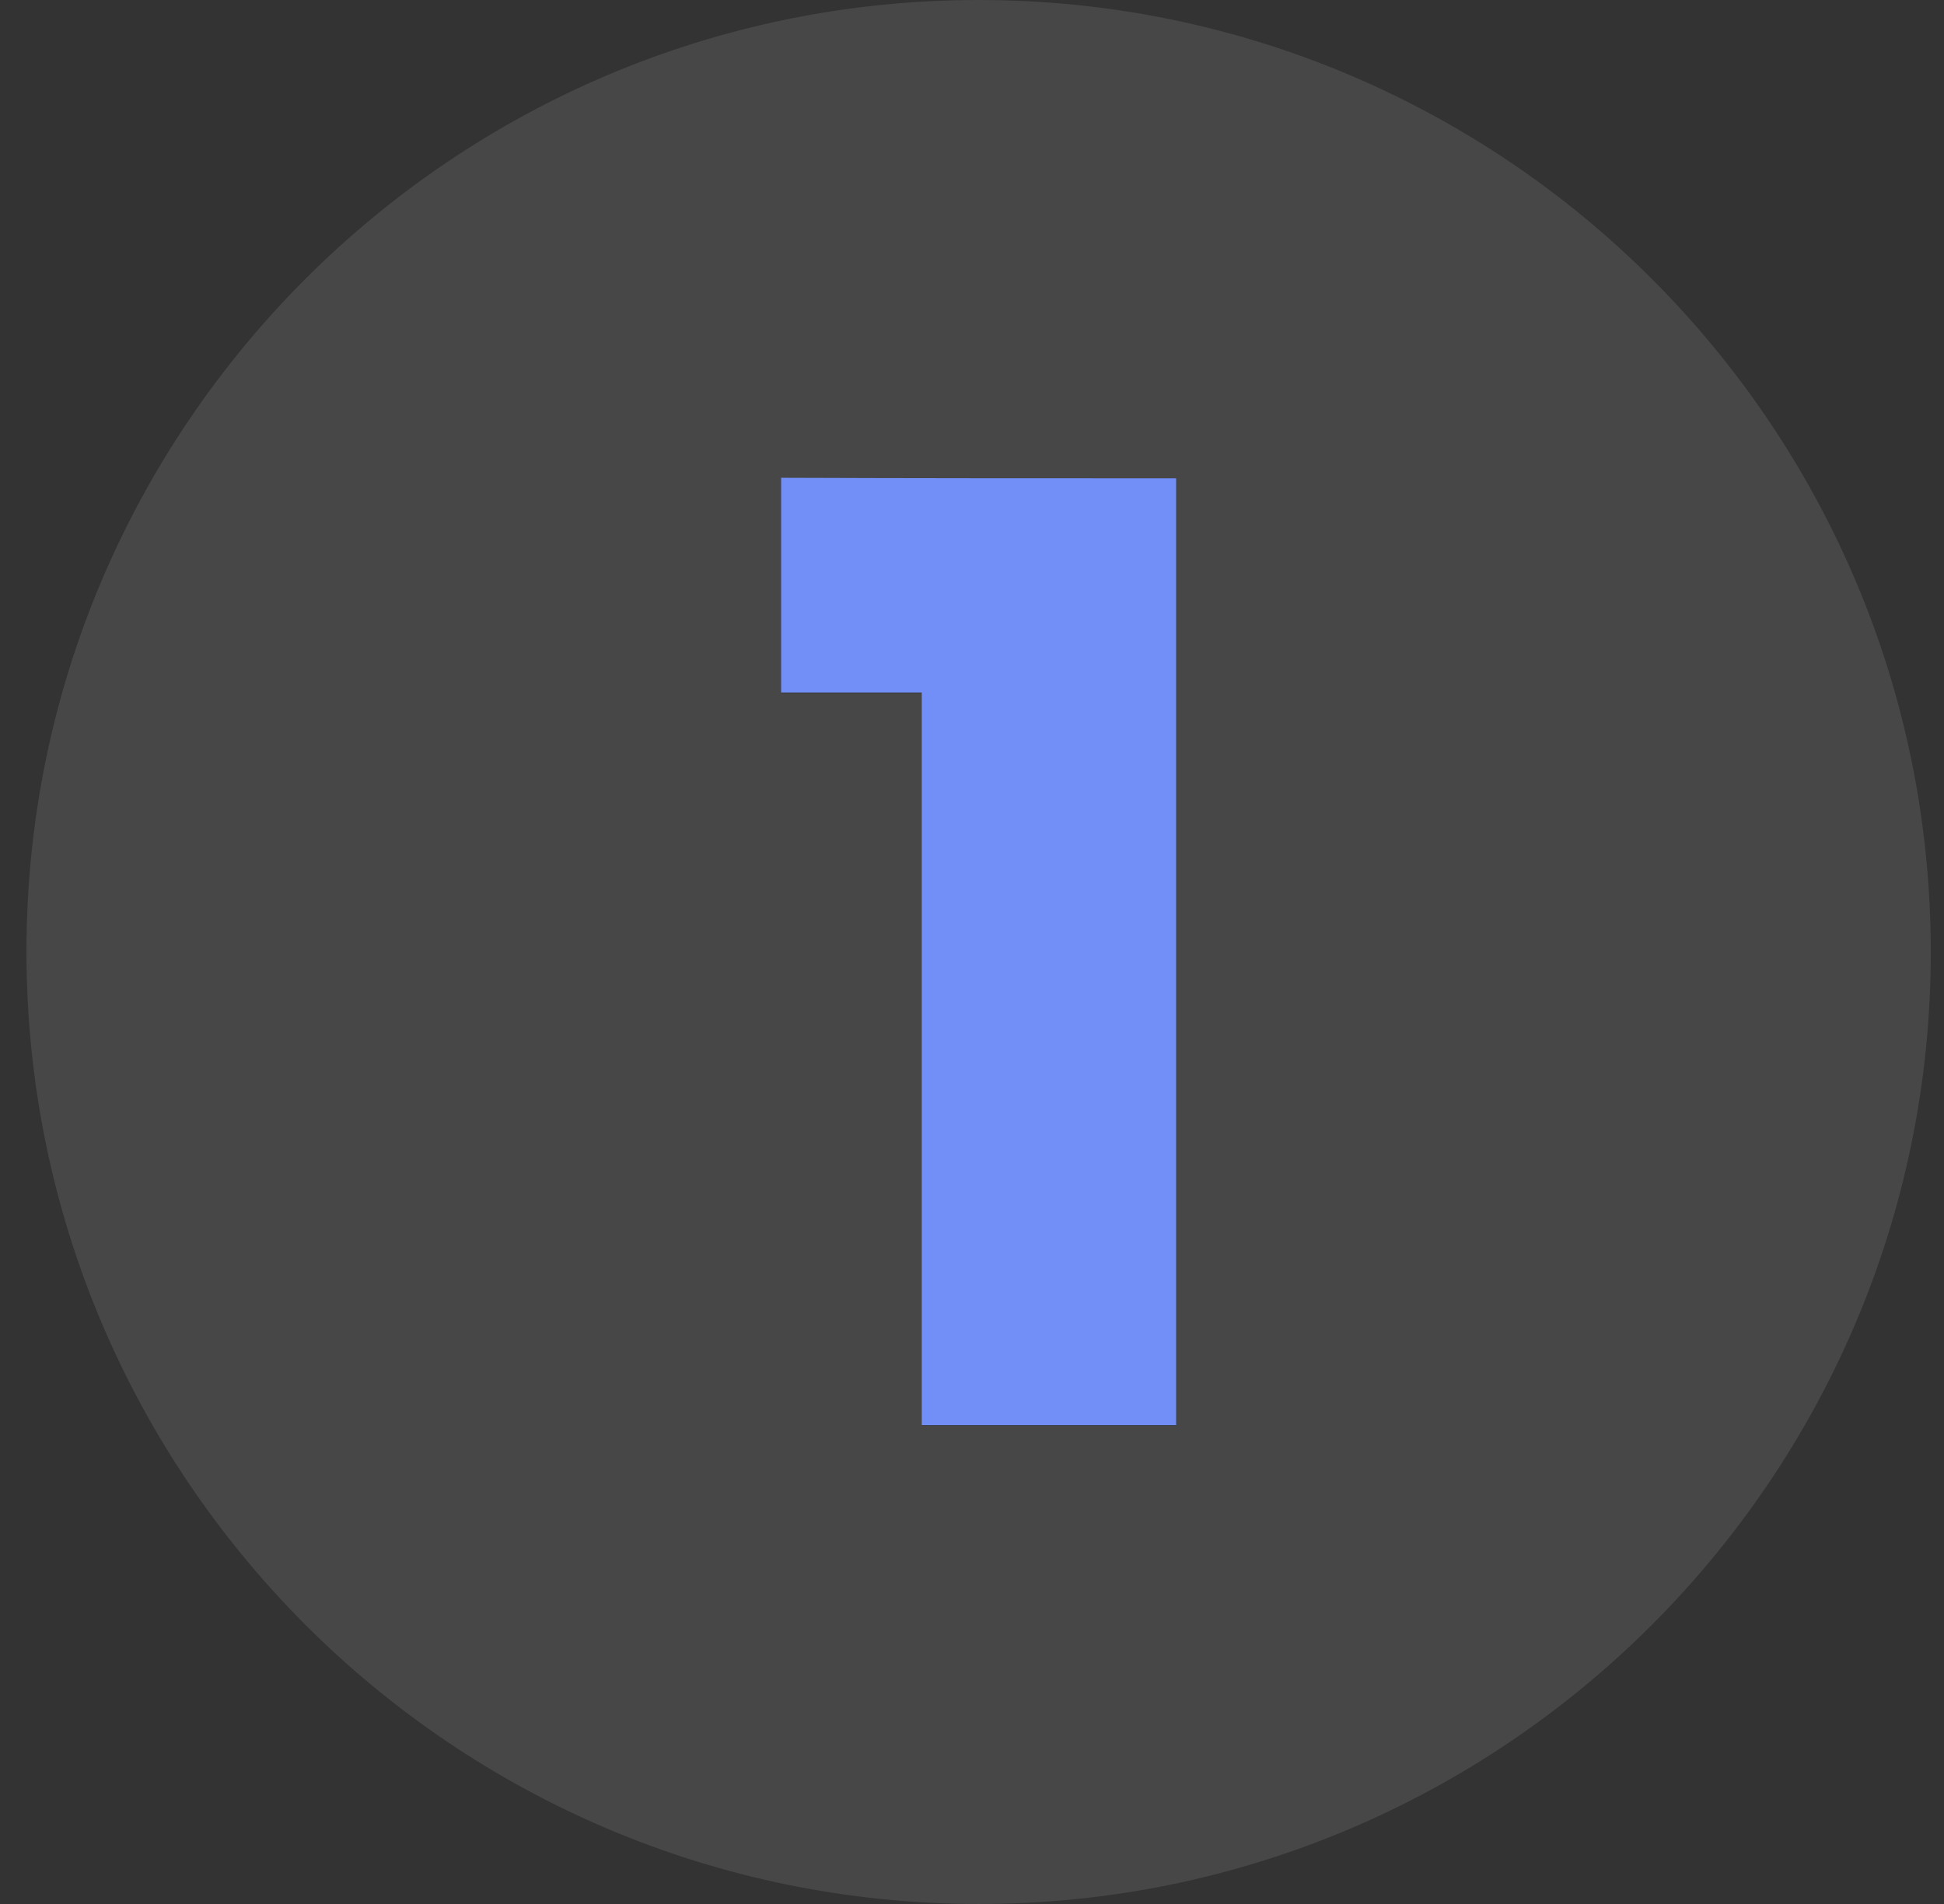
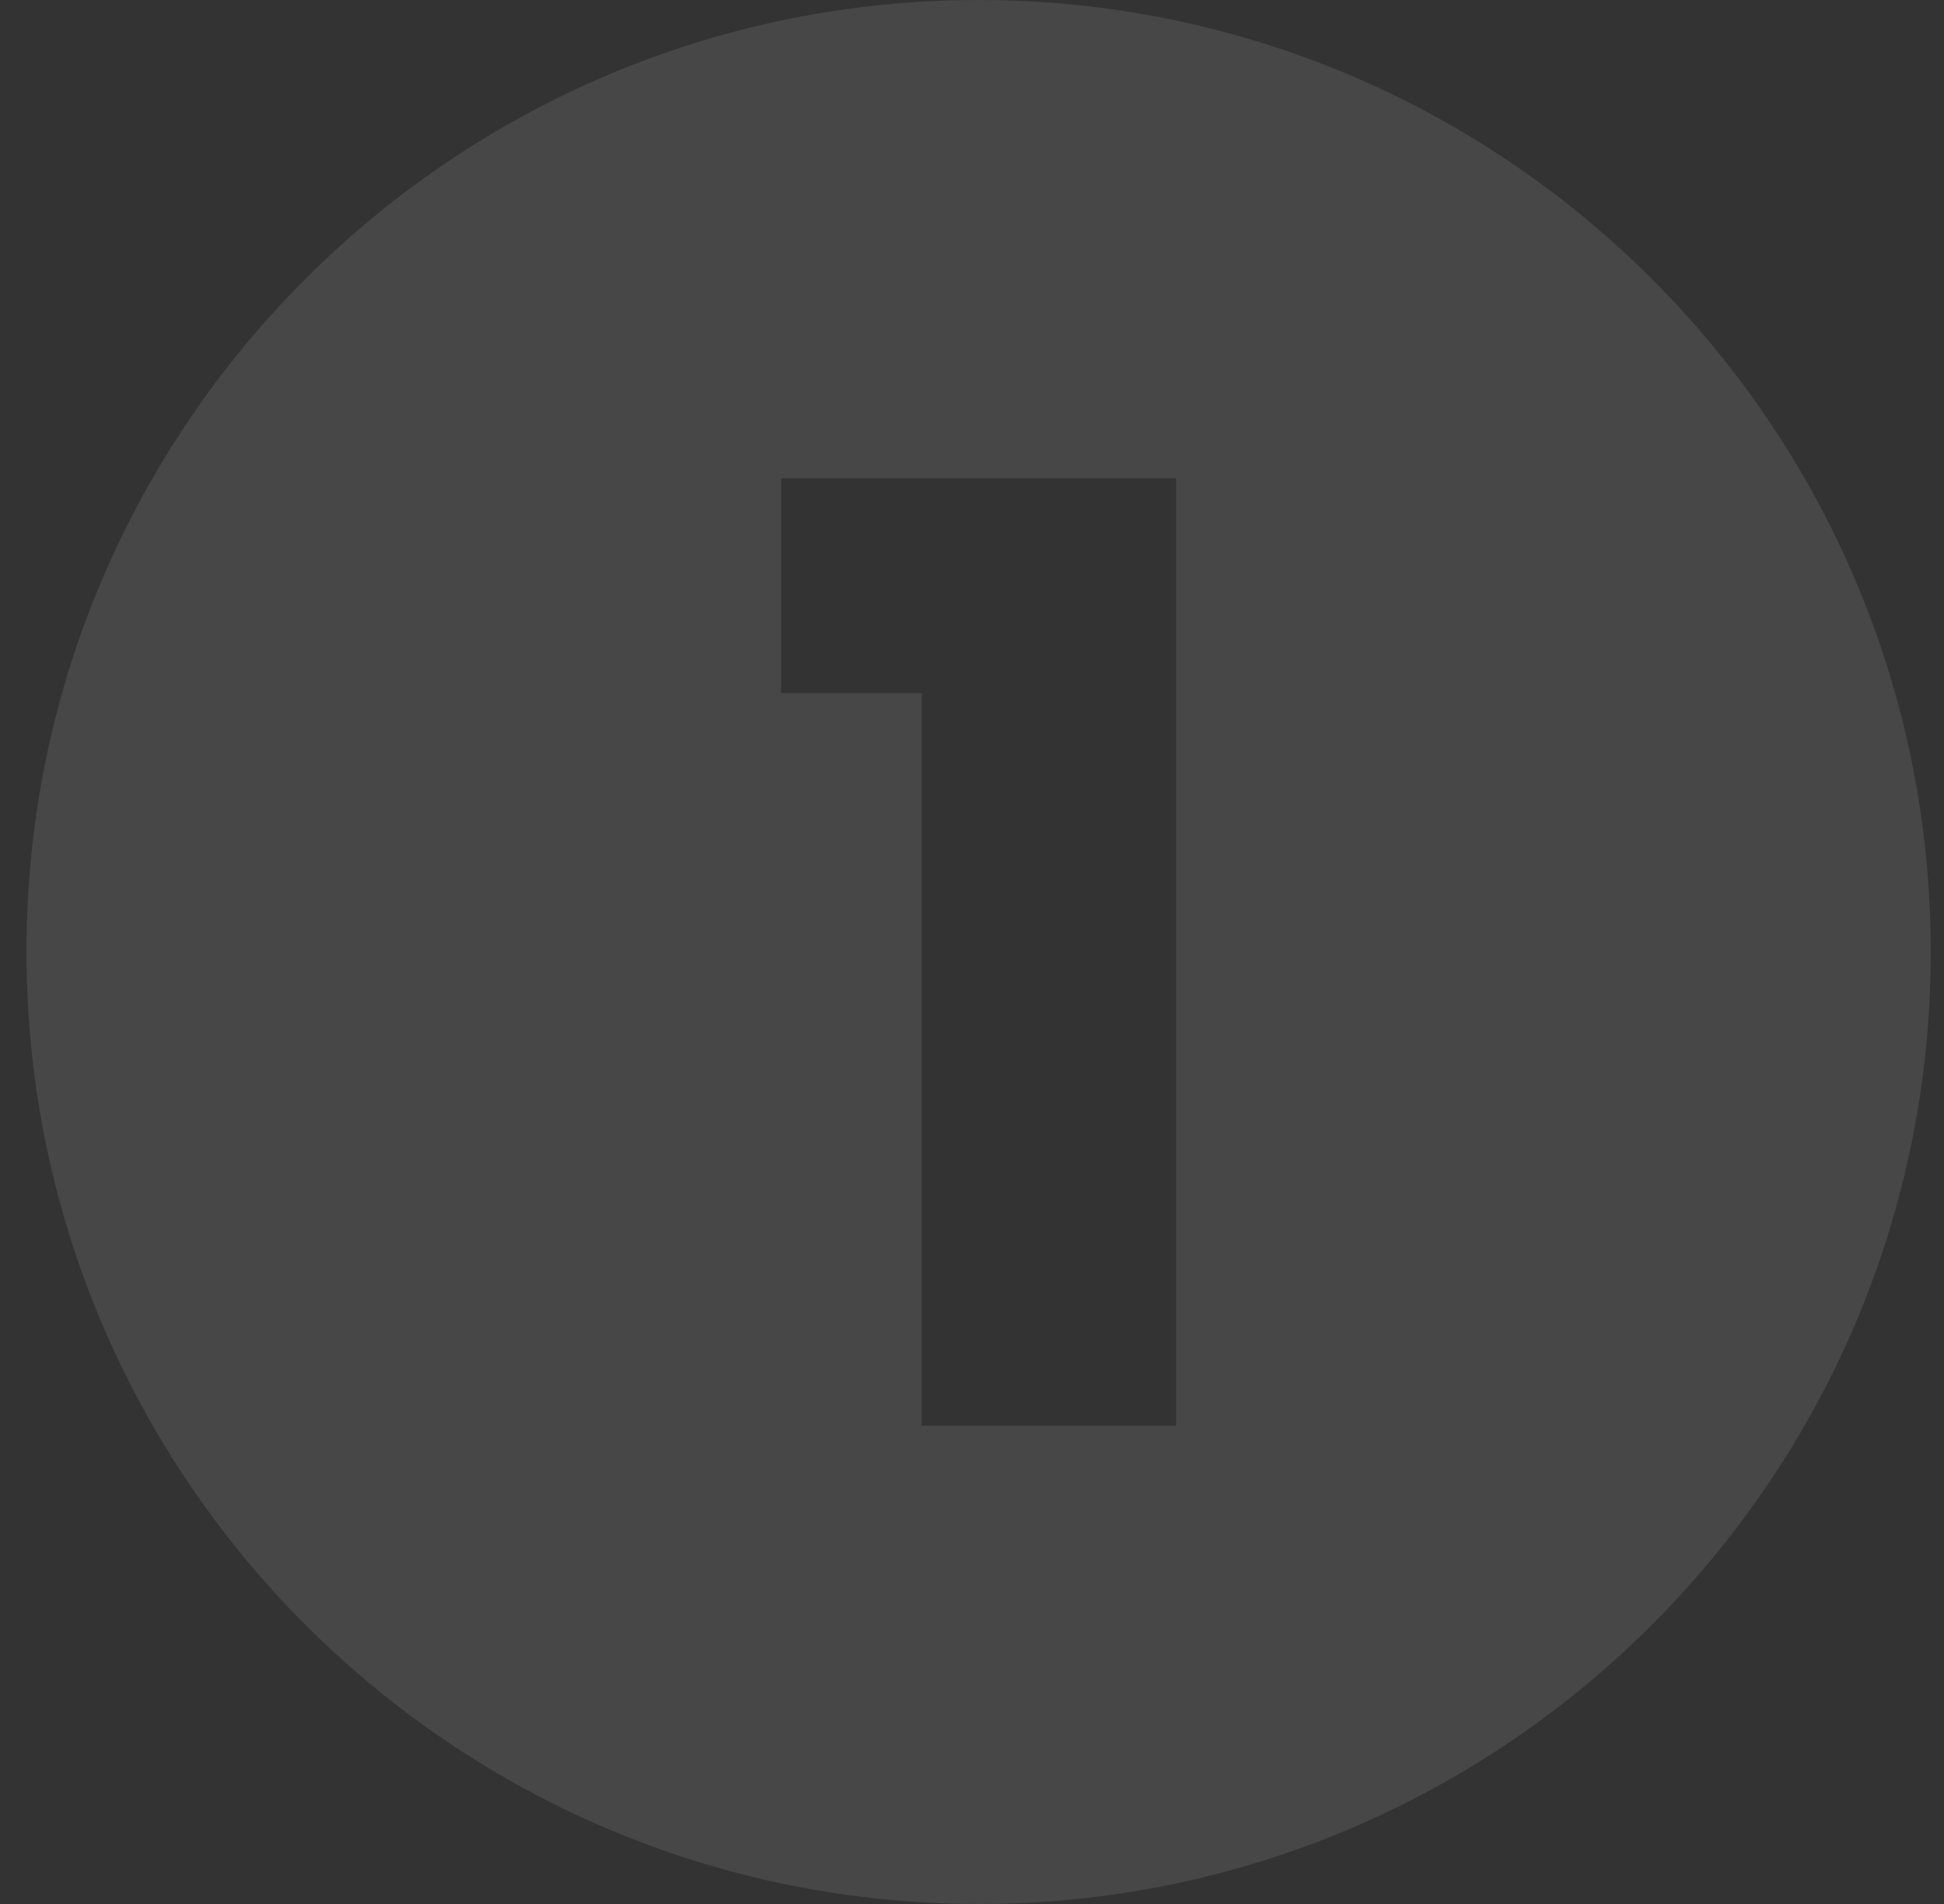
<svg xmlns="http://www.w3.org/2000/svg" width="49" height="48" viewBox="0 0 49 48" fill="none">
  <rect x="0" y="0" width="49" height="48" fill="#333333" stroke="none" />
  <path d="M0.667 23.987C0.667 10.752 11.419 0 24.667 0C37.928 0 48.68 10.765 48.667 24.026C48.654 37.261 37.889 48.013 24.654 48C11.406 47.987 0.667 37.235 0.667 23.987ZM29.646 12.058C26.293 12.058 22.99 12.058 19.688 12.058C19.688 13.862 19.688 15.642 19.688 17.472C20.865 17.472 22.03 17.472 23.233 17.472C23.233 23.667 23.233 29.798 23.233 35.942C25.397 35.942 27.521 35.942 29.646 35.942C29.646 27.968 29.646 20.032 29.646 12.058Z" fill="white" fill-opacity="0.1" />
-   <path d="M29.646 12.058C29.646 20.032 29.646 27.955 29.646 35.93C27.521 35.93 25.396 35.93 23.233 35.93C23.233 29.786 23.233 23.654 23.233 17.459C22.03 17.459 20.878 17.459 19.688 17.459C19.688 15.629 19.688 13.862 19.688 12.045C23.003 12.058 26.305 12.058 29.646 12.058Z" fill="#728FF8" />
</svg>